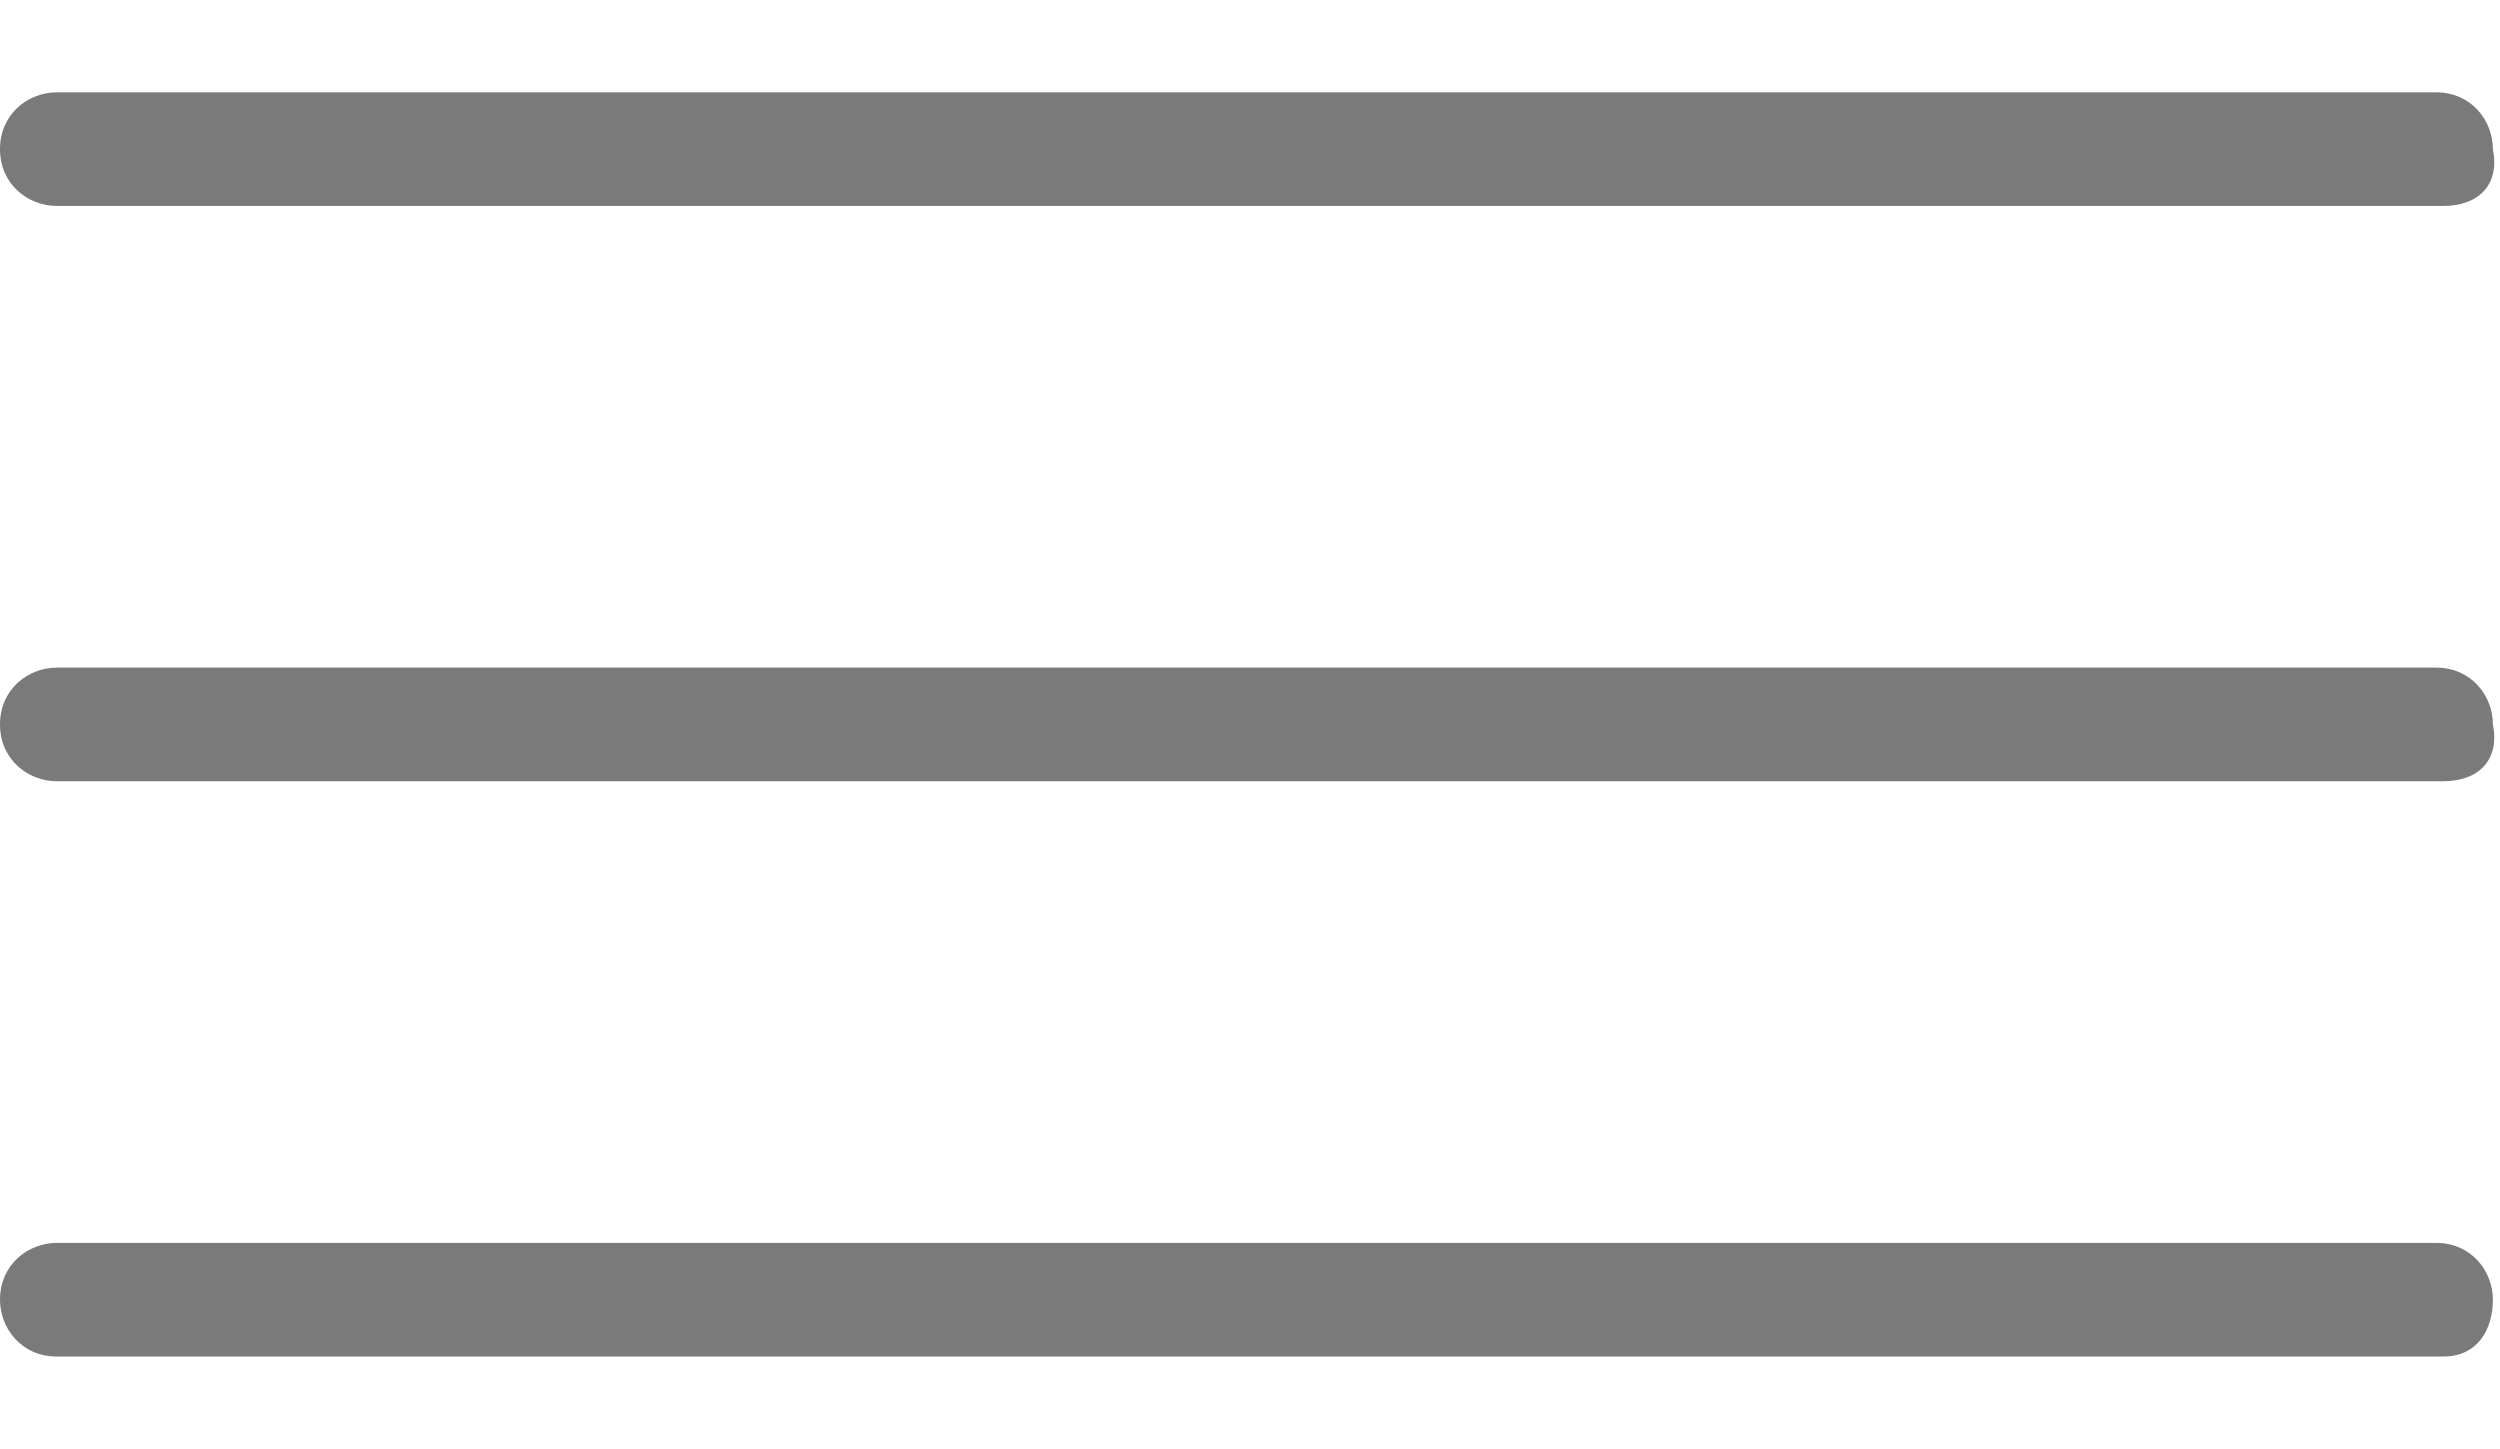
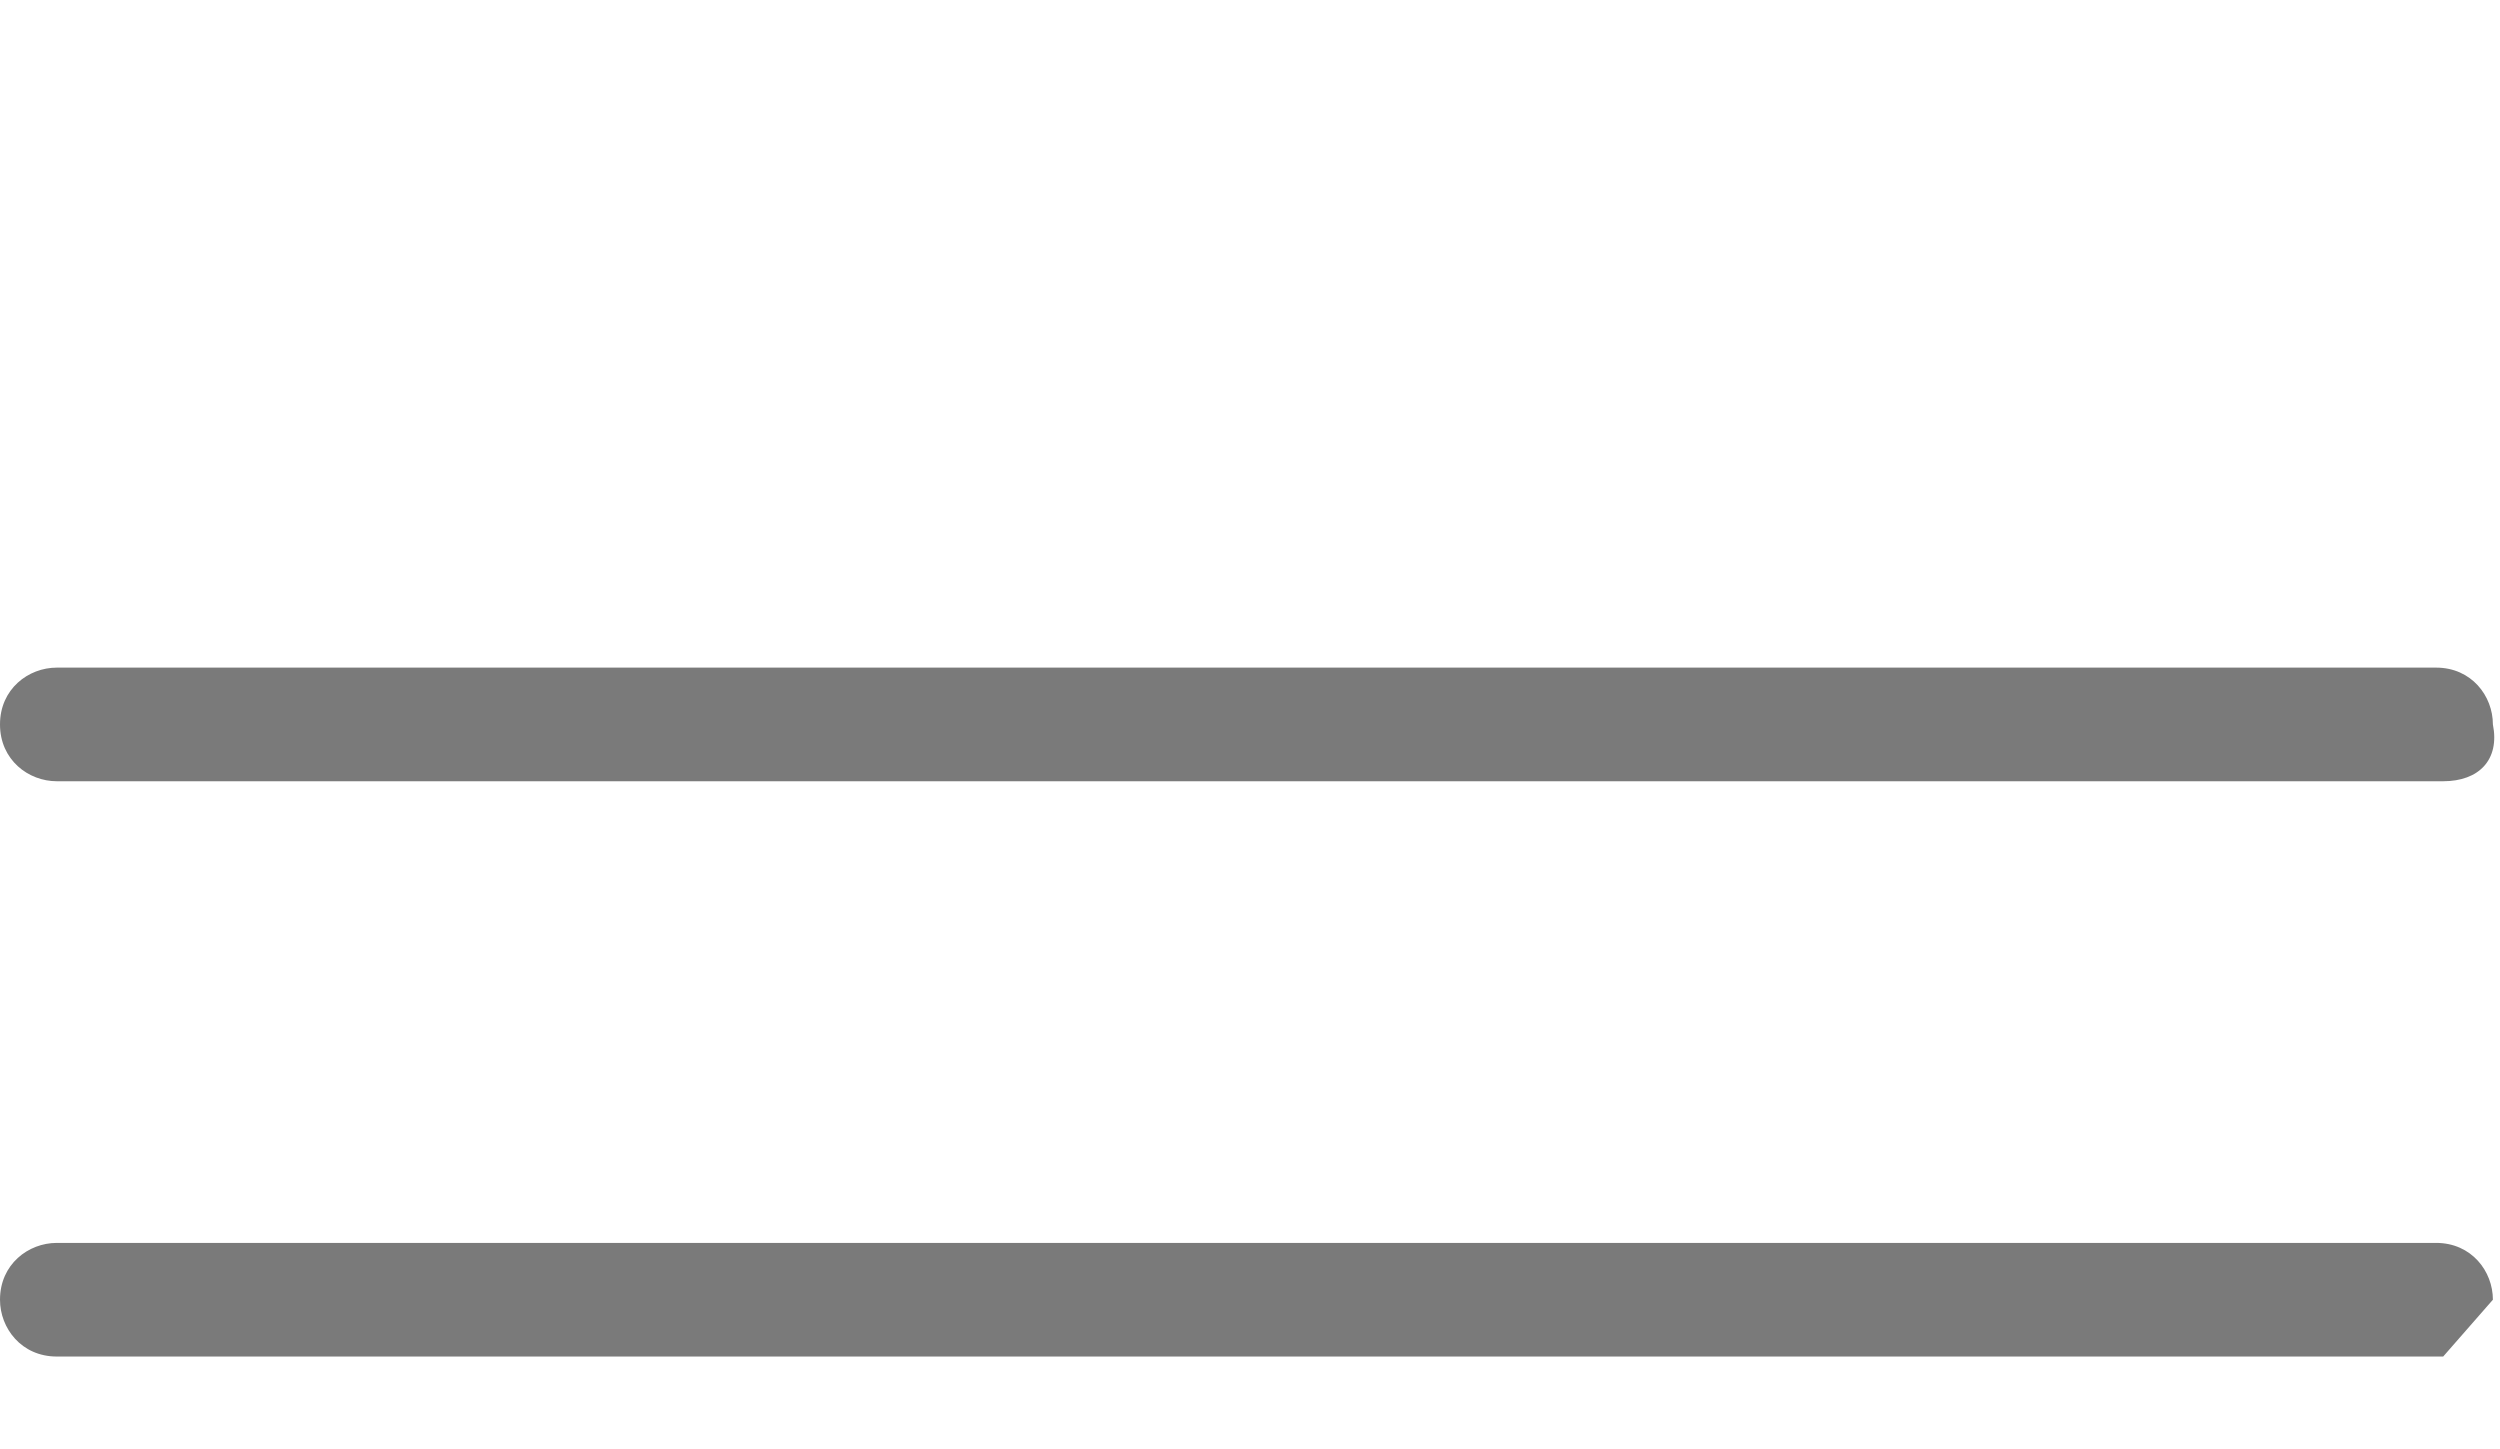
<svg xmlns="http://www.w3.org/2000/svg" id="Слой_1" x="0px" y="0px" viewBox="0 0 35.2 20.4" style="enable-background:new 0 0 35.2 20.4;" xml:space="preserve">
  <style type="text/css"> .st0{fill:#7A7A7A;} </style>
-   <path class="st0" d="M34.4,2.9H0.8C0.4,2.9,0,2.6,0,2.1c0-0.5,0.4-0.8,0.8-0.8c0,0,0,0,0,0h33.5c0.5,0,0.8,0.4,0.8,0.8 C35.2,2.6,34.9,2.9,34.4,2.9C34.4,2.9,34.4,2.9,34.4,2.9z" />
  <path class="st0" d="M34.4,11H0.8C0.4,11,0,10.7,0,10.2c0-0.5,0.4-0.8,0.8-0.8c0,0,0,0,0,0h33.5c0.5,0,0.8,0.4,0.8,0.8 C35.2,10.7,34.9,11,34.4,11C34.4,11,34.4,11,34.4,11z" />
-   <path class="st0" d="M34.4,19.1H0.8c-0.5,0-0.8-0.4-0.8-0.8c0-0.5,0.4-0.8,0.8-0.8c0,0,0,0,0,0h33.5c0.5,0,0.8,0.4,0.8,0.8 S34.9,19.1,34.4,19.1C34.4,19.1,34.4,19.1,34.4,19.1z" />
+   <path class="st0" d="M34.4,19.1H0.8c-0.5,0-0.8-0.4-0.8-0.8c0-0.5,0.4-0.8,0.8-0.8c0,0,0,0,0,0h33.5c0.5,0,0.8,0.4,0.8,0.8 C34.4,19.1,34.4,19.1,34.4,19.1z" />
</svg>